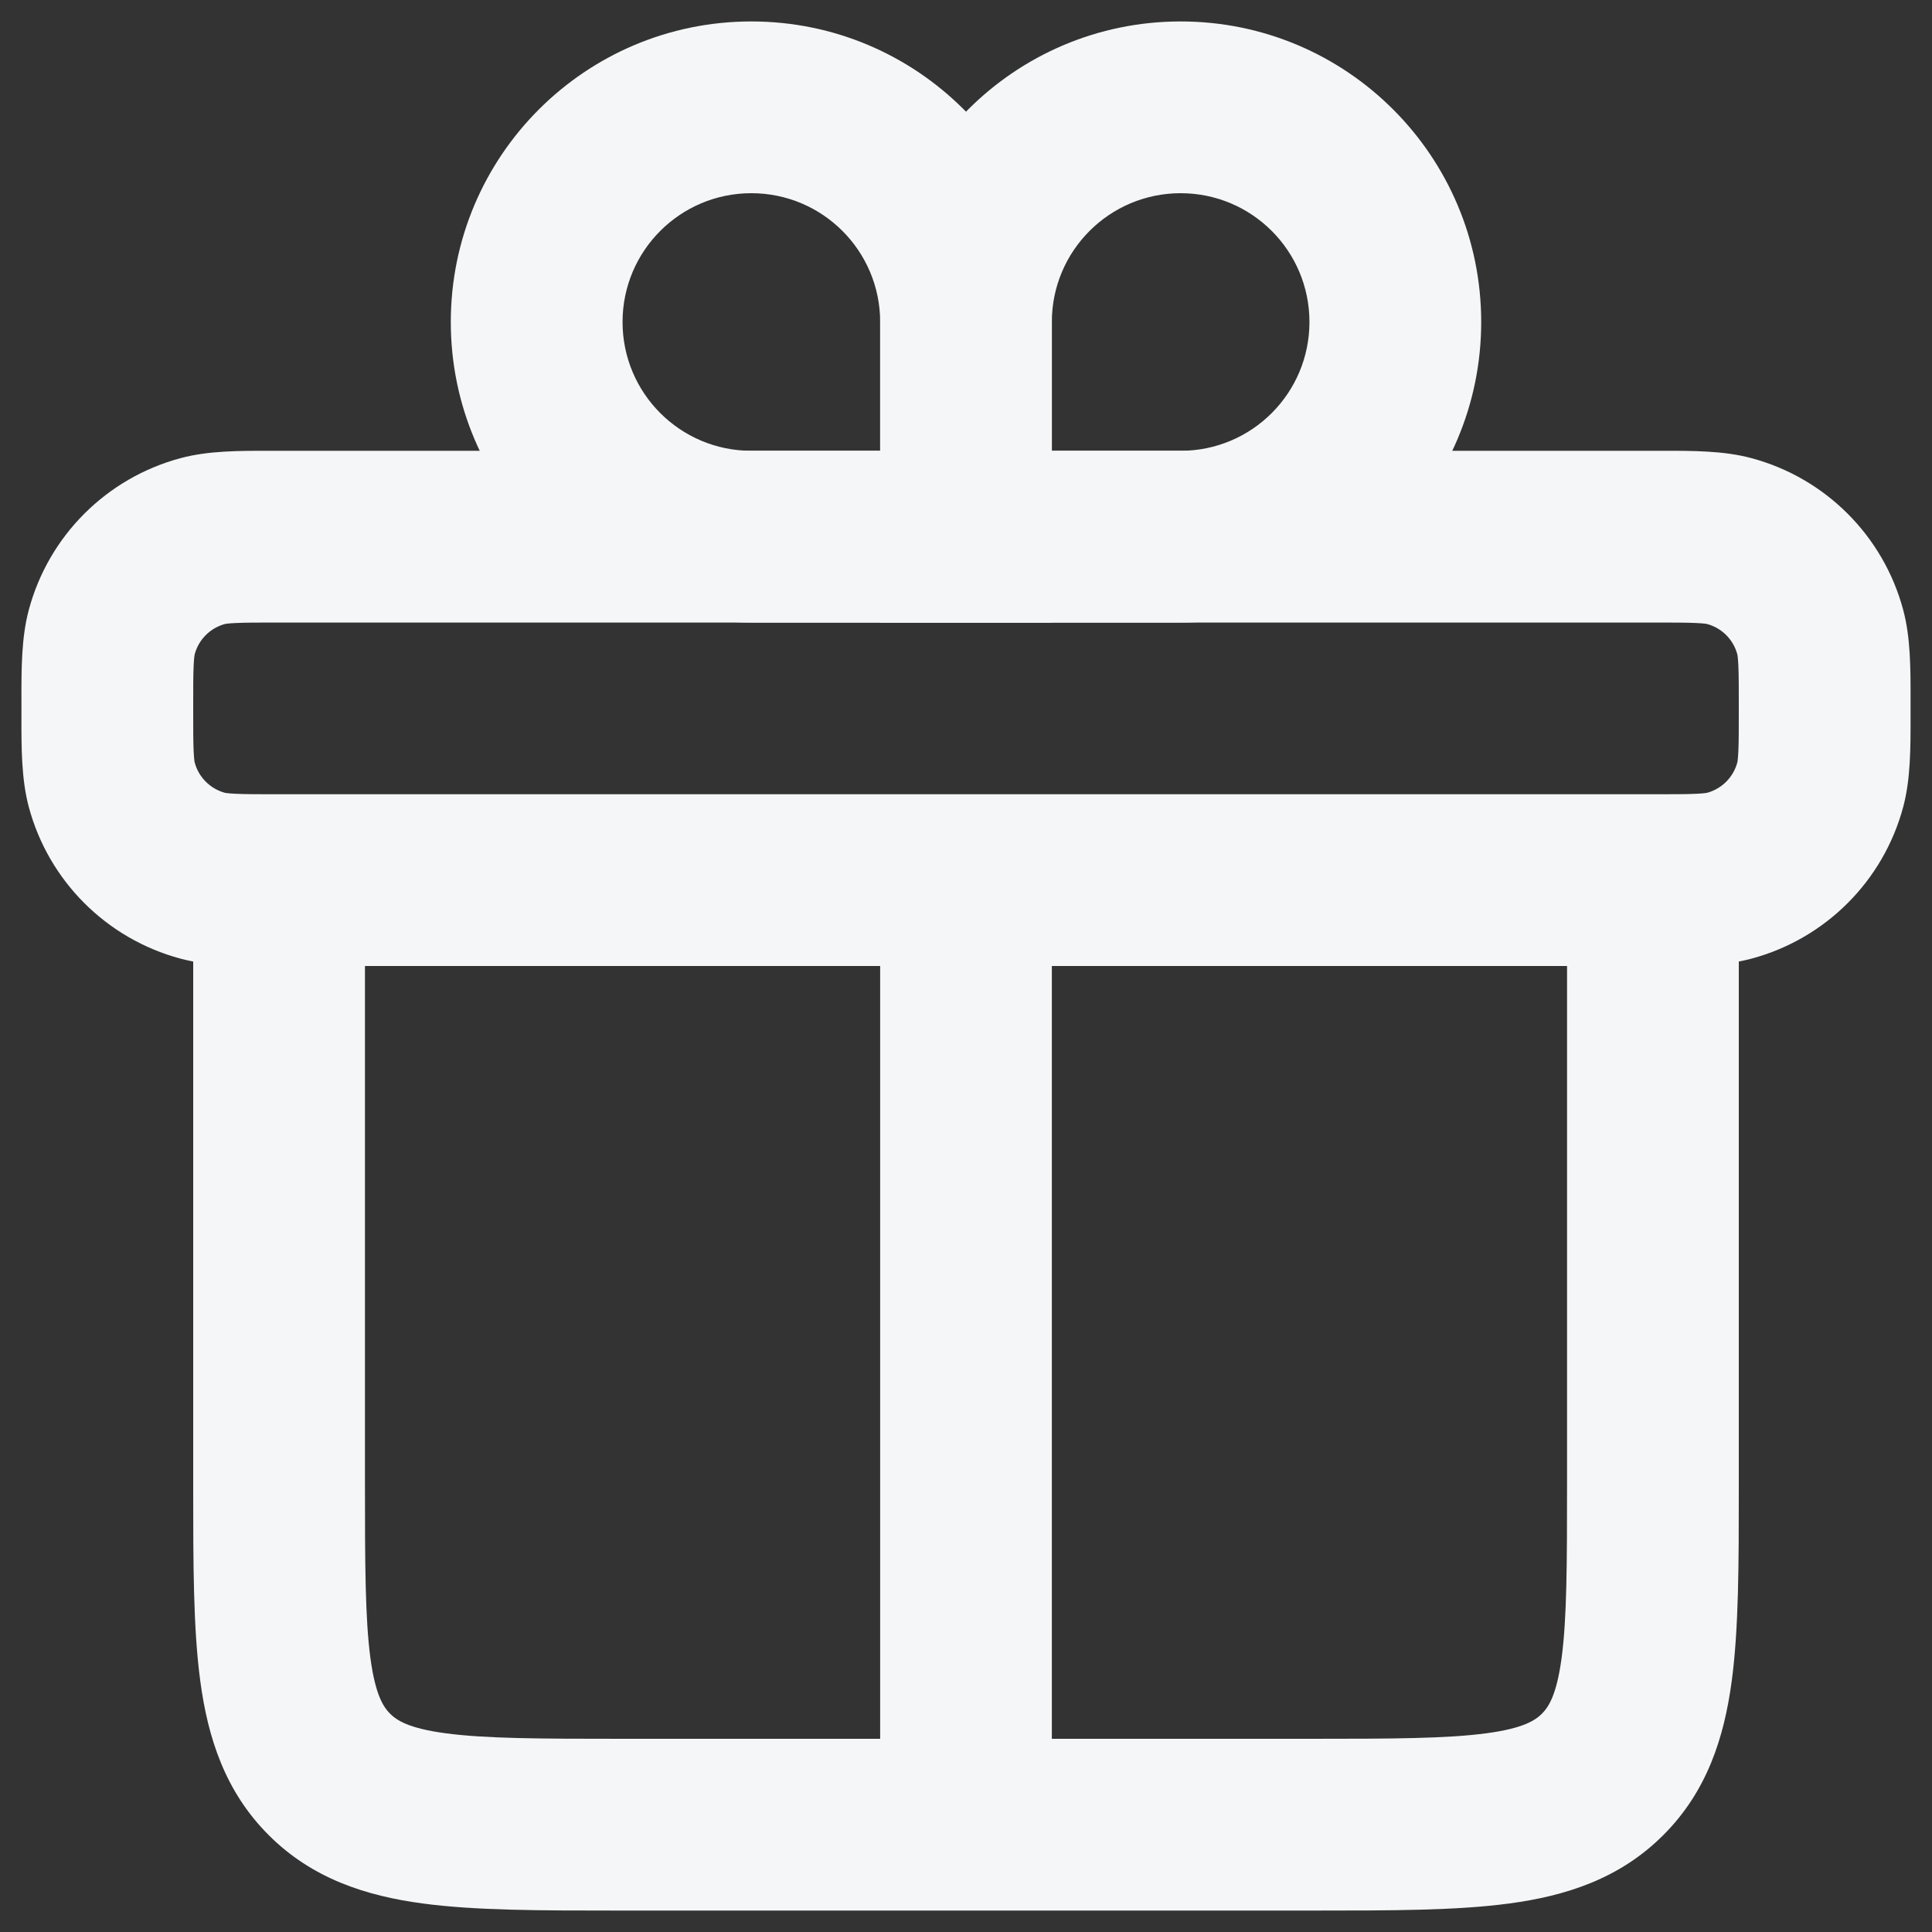
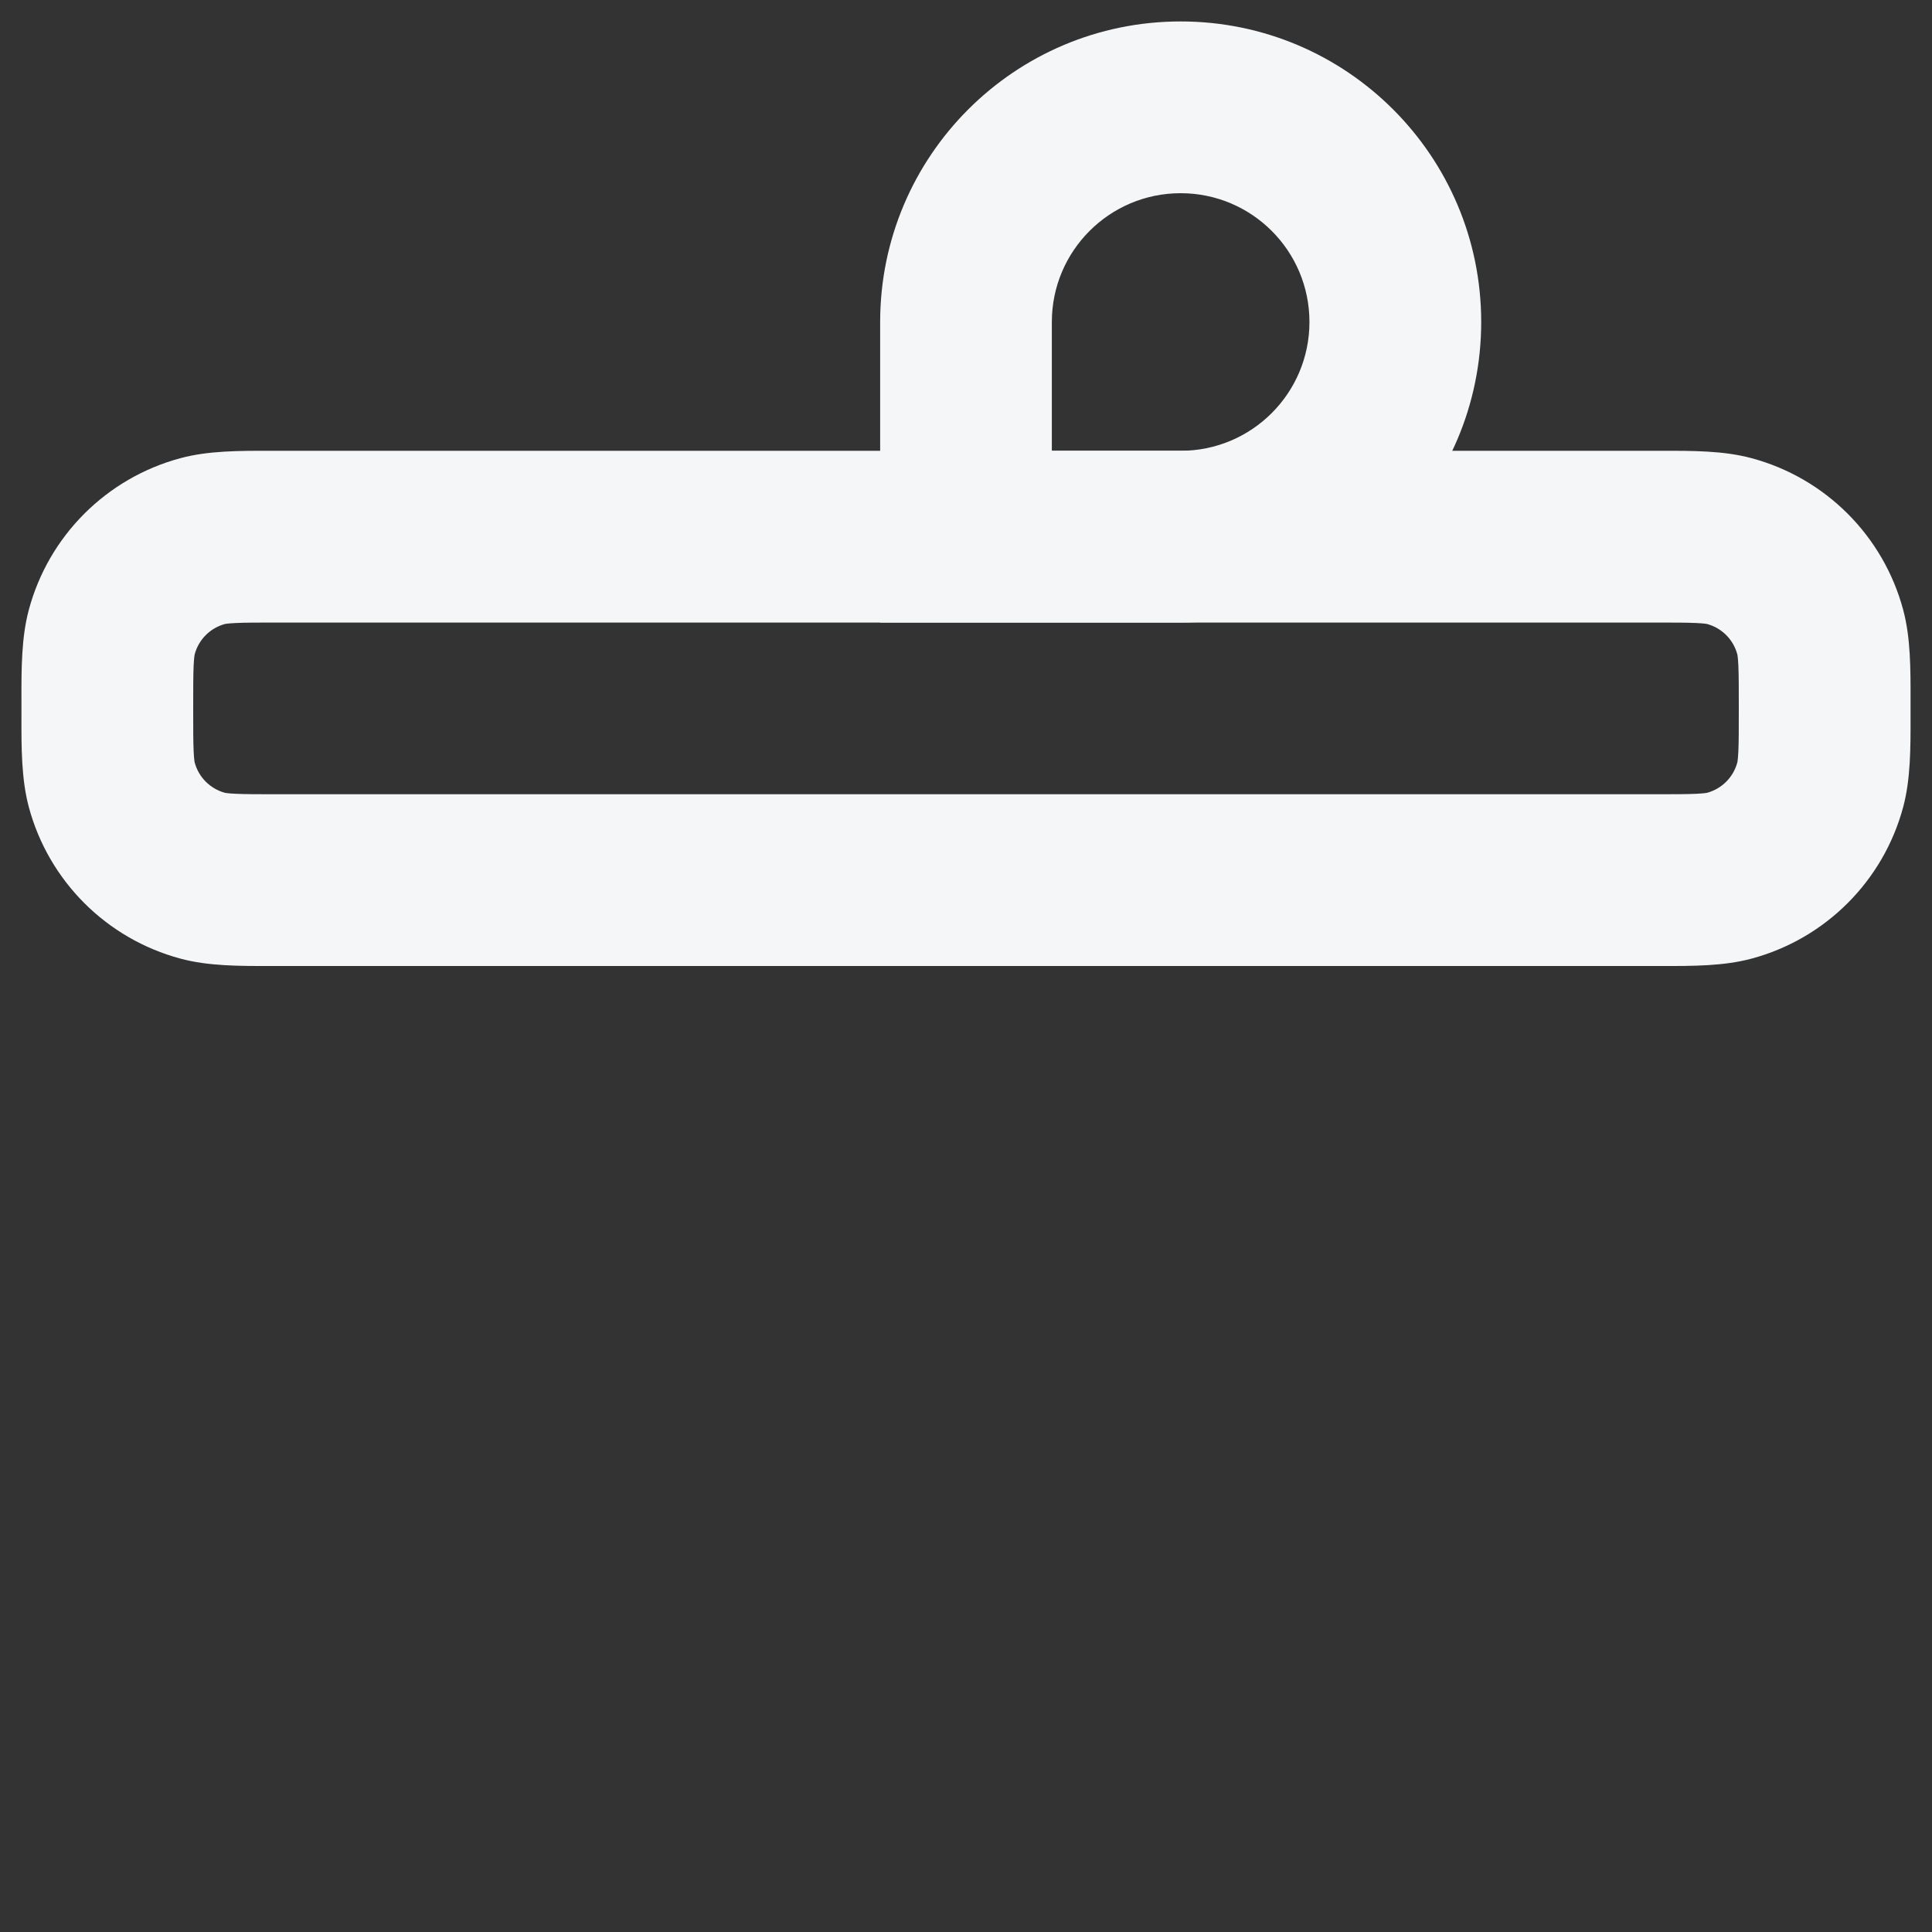
<svg xmlns="http://www.w3.org/2000/svg" width="30" height="30" viewBox="0 0 30 30" fill="none">
  <rect x="0" y="0" width="30" height="30" fill="#333333" stroke="none" />
  <path fill-rule="evenodd" clip-rule="evenodd" d="M0.333 11.124C0.333 11.083 0.333 11.041 0.333 11C0.333 10.959 0.333 10.917 0.333 10.876C0.332 10.384 0.332 9.901 0.447 9.471C0.755 8.32 1.654 7.422 2.804 7.114C3.234 6.998 3.718 6.999 4.209 7C4.251 7 4.292 7 4.333 7L25.667 7C25.708 7 25.75 7 25.791 7C26.282 6.999 26.766 6.998 27.196 7.114C28.346 7.422 29.245 8.32 29.553 9.471C29.668 9.901 29.668 10.384 29.667 10.876C29.667 10.917 29.667 10.959 29.667 11C29.667 11.041 29.667 11.083 29.667 11.124C29.668 11.616 29.668 12.099 29.553 12.53C29.245 13.68 28.346 14.578 27.196 14.886C26.766 15.002 26.282 15.001 25.791 15C25.749 15 25.708 15 25.667 15L4.333 15C4.292 15 4.251 15 4.209 15C3.718 15.001 3.234 15.002 2.804 14.886C1.654 14.578 0.755 13.68 0.447 12.53C0.332 12.099 0.332 11.616 0.333 11.124ZM3.007 11.669C3.014 11.811 3.024 11.844 3.023 11.839C3.084 12.069 3.264 12.249 3.494 12.311C3.489 12.309 3.523 12.32 3.665 12.326C3.814 12.333 4.011 12.333 4.333 12.333L25.667 12.333C25.989 12.333 26.186 12.333 26.335 12.326C26.477 12.32 26.511 12.309 26.506 12.311C26.736 12.249 26.916 12.069 26.977 11.839C26.976 11.844 26.986 11.811 26.993 11.669C27 11.519 27 11.322 27 11C27 10.678 27 10.481 26.993 10.332C26.986 10.189 26.976 10.156 26.977 10.161C26.916 9.931 26.736 9.751 26.506 9.689C26.511 9.691 26.477 9.68 26.335 9.674C26.186 9.667 25.989 9.667 25.667 9.667L4.333 9.667C4.011 9.667 3.814 9.667 3.665 9.674C3.523 9.68 3.489 9.691 3.494 9.689C3.264 9.751 3.084 9.931 3.023 10.161L3.023 10.161C3.022 10.166 3.013 10.207 3.007 10.332C3 10.481 3 10.678 3 11C3 11.322 3 11.519 3.007 11.669Z" fill="#F4F6F7" />
-   <path fill-rule="evenodd" clip-rule="evenodd" d="M3 23.088C3 23.059 3 23.029 3 23L3 13.667H5.667L5.667 23C5.667 24.295 5.67 25.132 5.752 25.748C5.83 26.327 5.956 26.508 6.057 26.61C6.159 26.711 6.34 26.837 6.918 26.914C7.535 26.997 8.372 27 9.667 27H20.333C21.628 27 22.465 26.997 23.082 26.914C23.66 26.837 23.841 26.711 23.943 26.61C24.044 26.508 24.17 26.327 24.248 25.748C24.331 25.132 24.333 24.295 24.333 23V13.667H27L27 23.088C27 24.27 27 25.288 26.89 26.104C26.773 26.978 26.508 27.816 25.828 28.495C25.149 29.175 24.311 29.44 23.437 29.557C22.622 29.667 21.603 29.667 20.421 29.667L9.667 29.667C9.637 29.667 9.608 29.667 9.579 29.667C8.397 29.667 7.378 29.667 6.563 29.557C5.689 29.44 4.851 29.175 4.172 28.495C3.492 27.816 3.227 26.978 3.11 26.104C3 25.288 3 24.27 3 23.088Z" fill="#F4F6F7" />
  <path fill-rule="evenodd" clip-rule="evenodd" d="M18.333 3C17.229 3 16.333 3.895 16.333 5V7H18.333C19.438 7 20.333 6.105 20.333 5C20.333 3.895 19.438 3 18.333 3ZM13.667 5C13.667 2.423 15.756 0.333 18.333 0.333C20.911 0.333 23 2.423 23 5C23 7.577 20.911 9.667 18.333 9.667H13.667V5Z" fill="#F4F6F7" />
-   <path fill-rule="evenodd" clip-rule="evenodd" d="M11.667 3C12.771 3 13.667 3.895 13.667 5V7H11.667C10.562 7 9.667 6.105 9.667 5C9.667 3.895 10.562 3 11.667 3ZM16.333 5C16.333 2.423 14.244 0.333 11.667 0.333C9.089 0.333 7 2.423 7 5C7 7.577 9.089 9.667 11.667 9.667H16.333V5Z" fill="#F4F6F7" />
-   <path fill-rule="evenodd" clip-rule="evenodd" d="M13.667 28.333V13.667H16.333V28.333H13.667Z" fill="#F4F6F7" />
</svg>